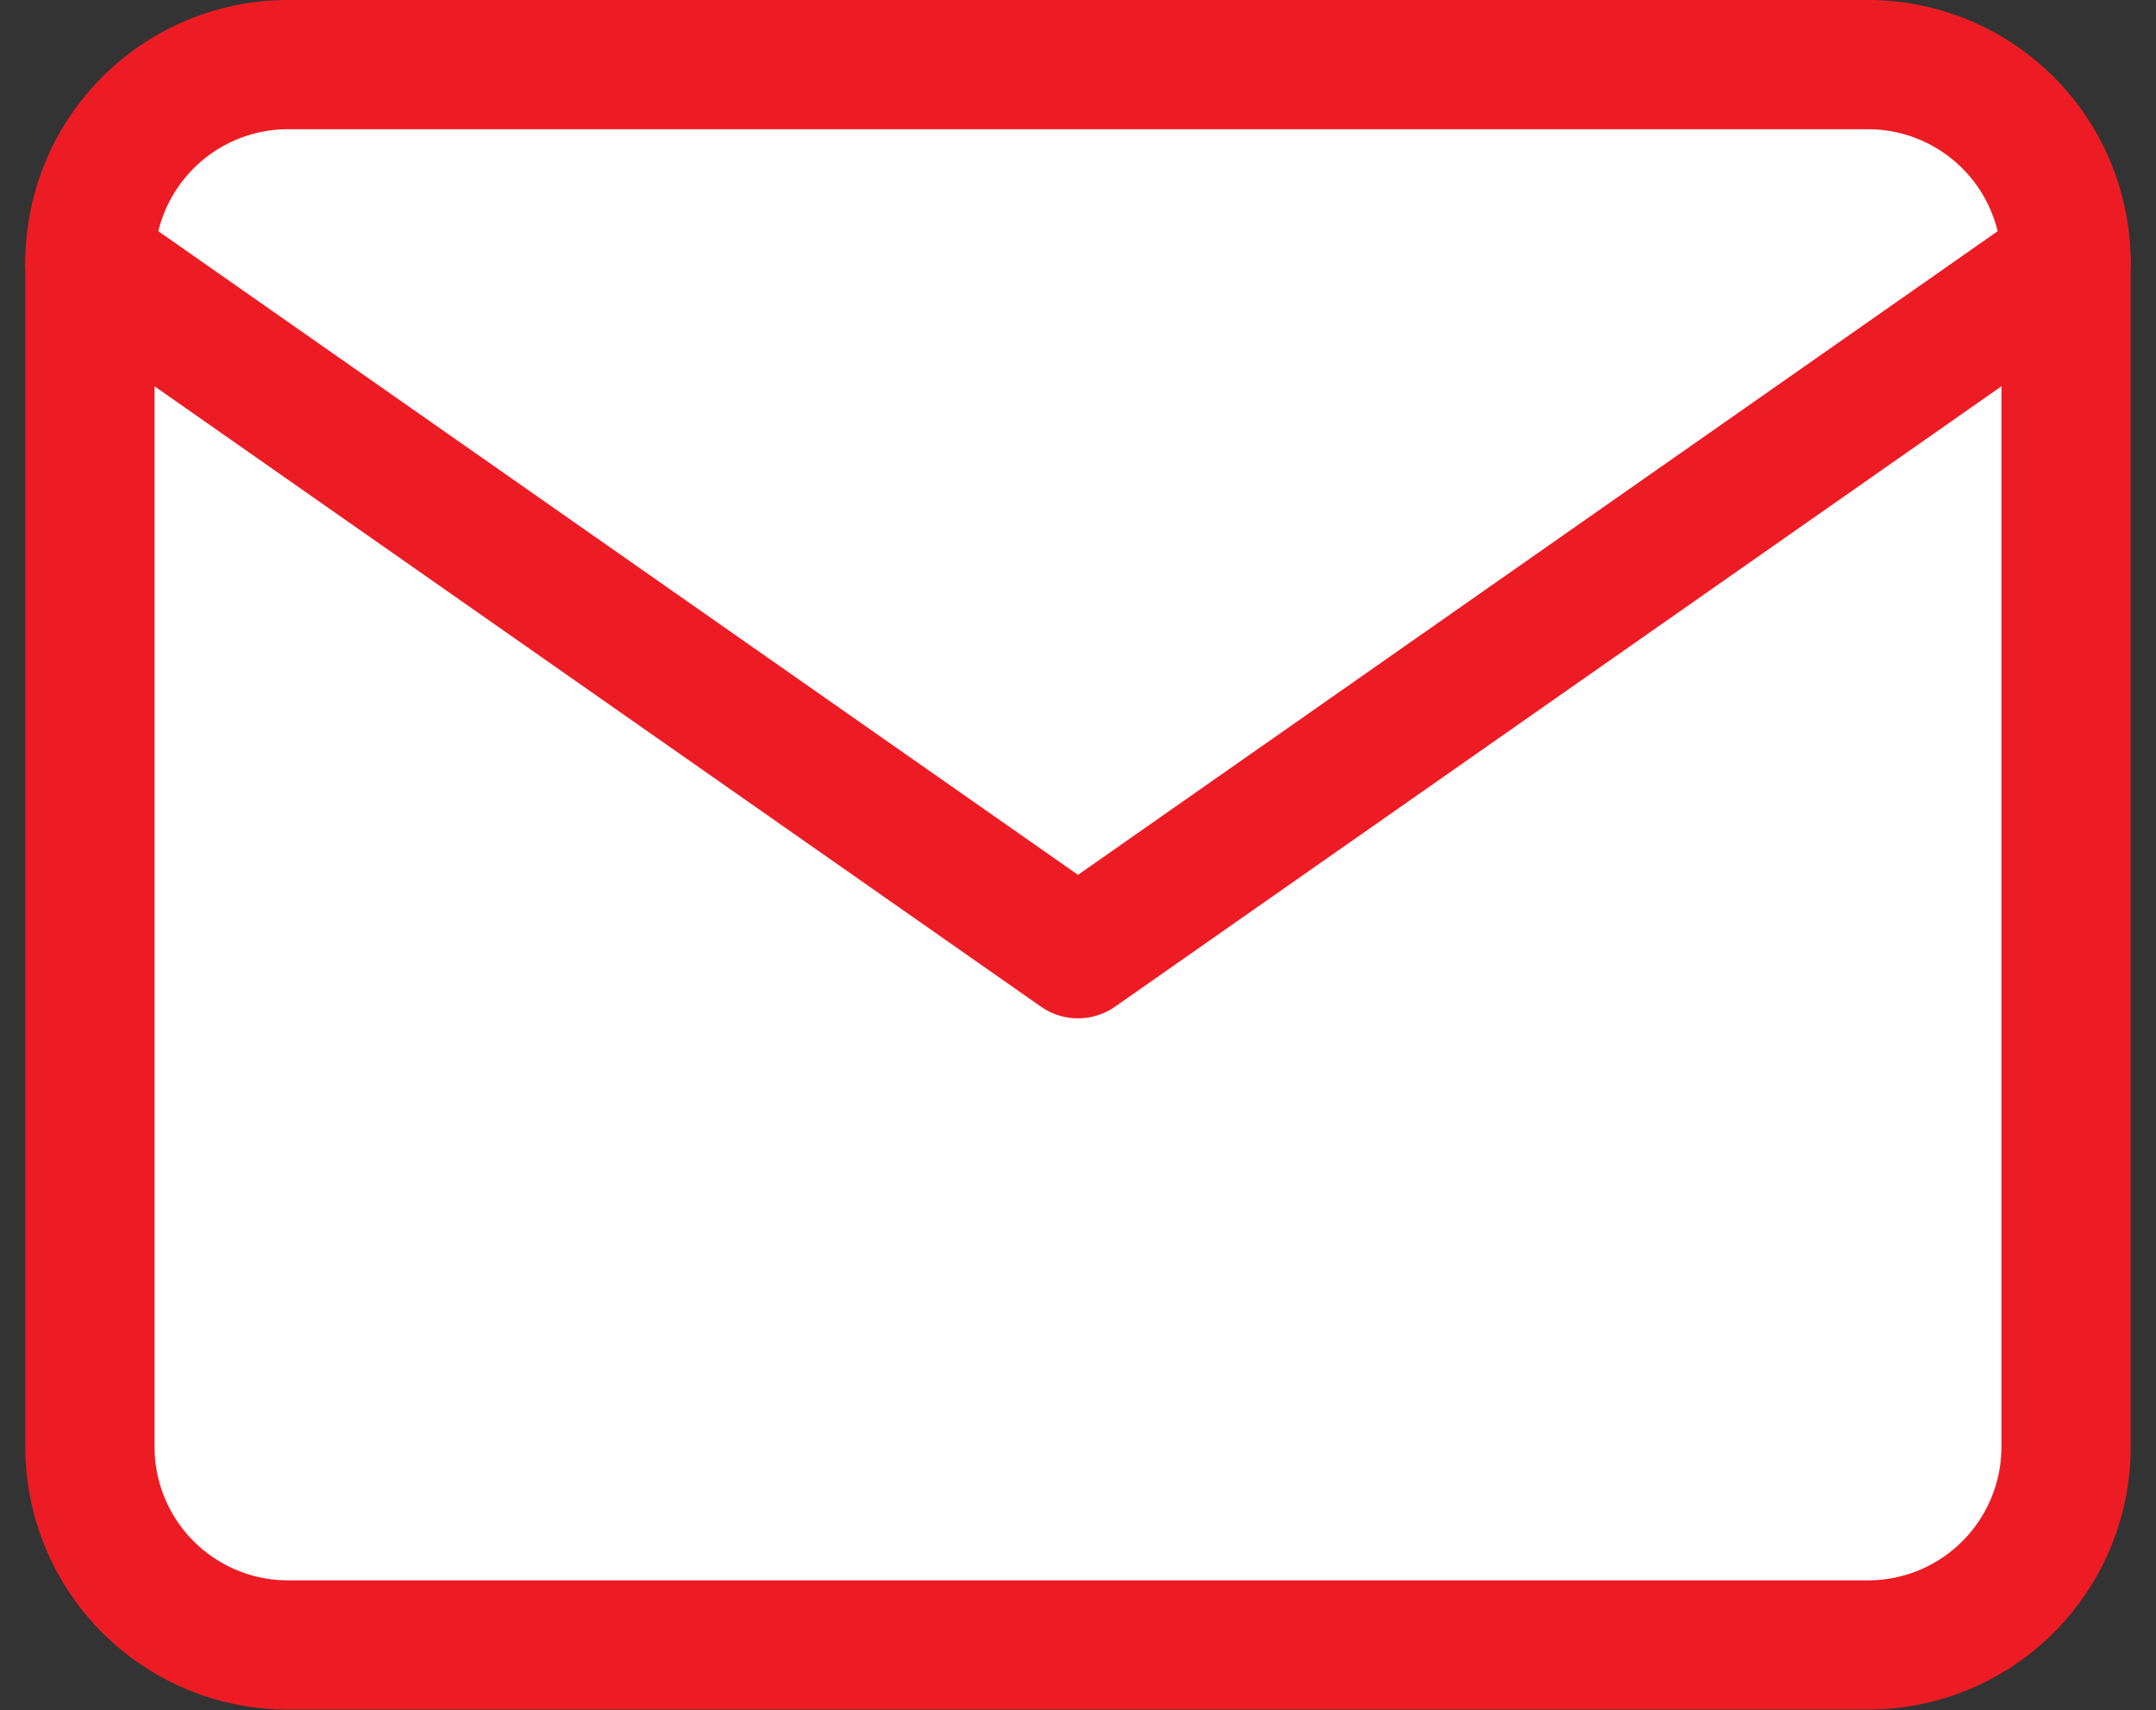
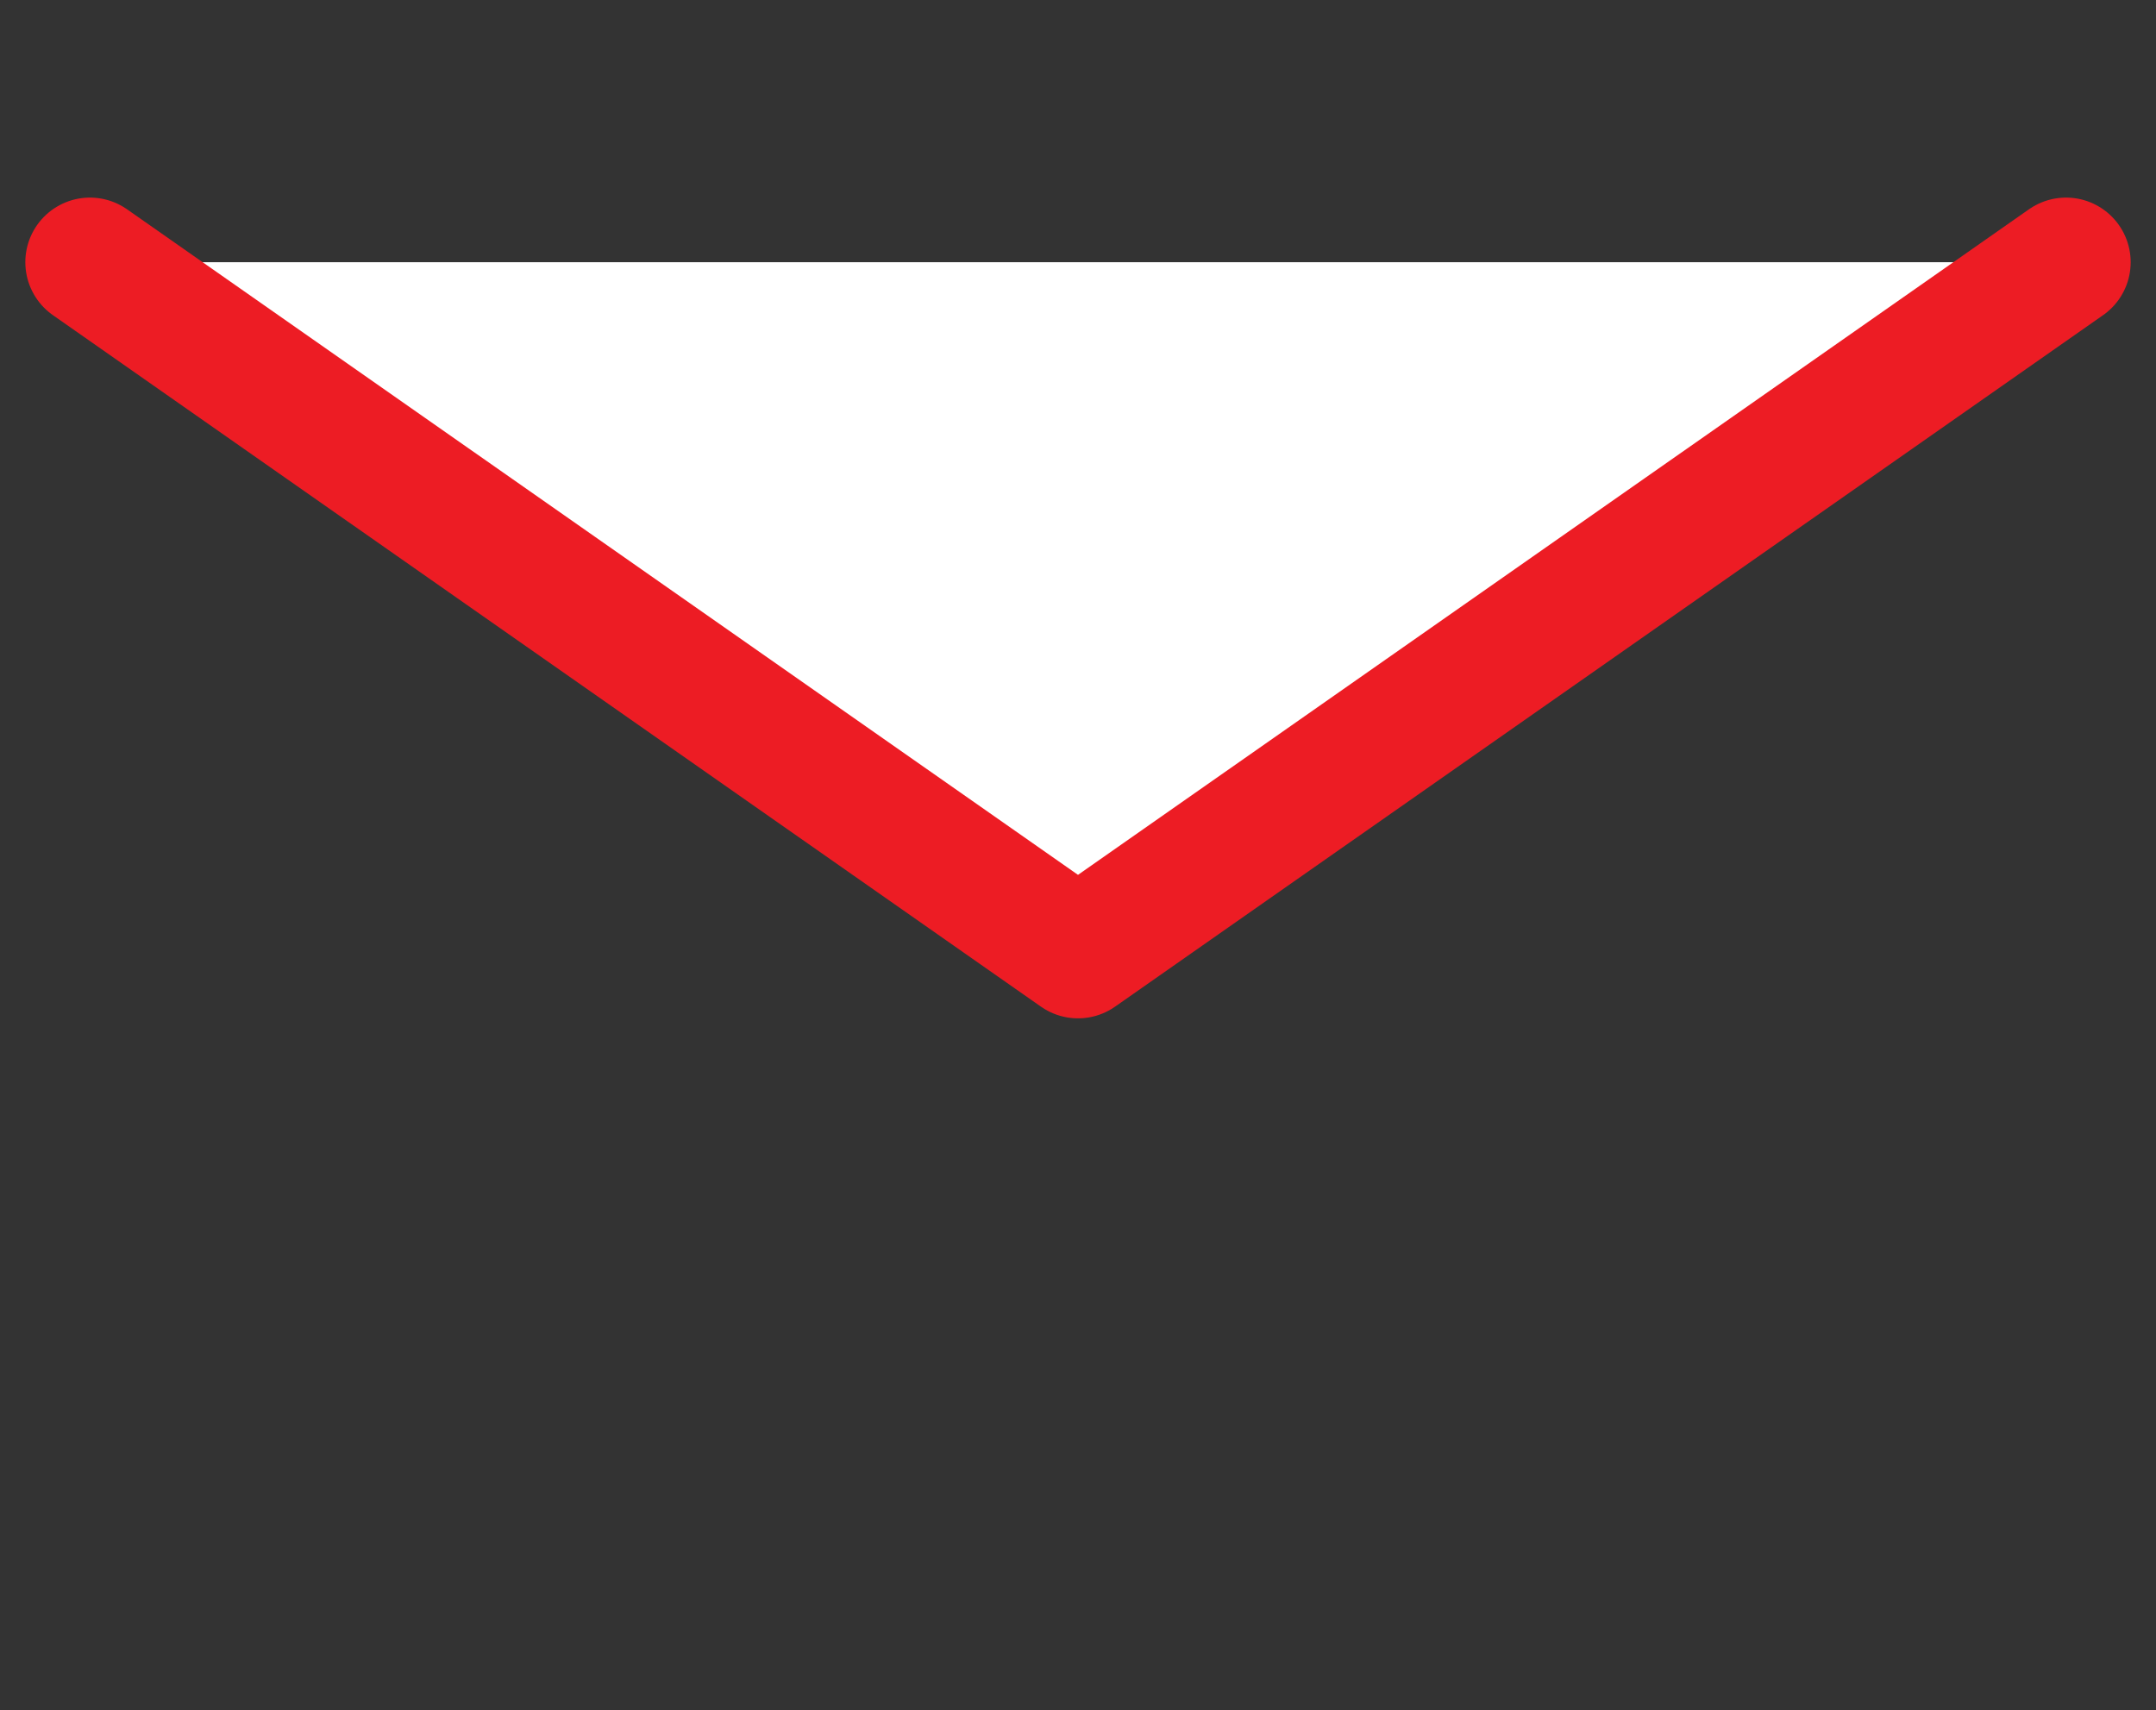
<svg xmlns="http://www.w3.org/2000/svg" width="16.682" height="13.232" viewBox="0 0 16.682 13.232">
  <rect x="0" y="0" width="16.682" height="13.232" fill="#333333" stroke="none" />
  <g id="Icon_feather-mail" data-name="Icon feather-mail" transform="translate(0.696 0.5)">
-     <path id="Path_786" data-name="Path 786" d="M4.529,6H16.761A1.533,1.533,0,0,1,18.29,7.529V16.7a1.533,1.533,0,0,1-1.529,1.529H4.529A1.533,1.533,0,0,1,3,16.7V7.529A1.533,1.533,0,0,1,4.529,6Z" transform="translate(-3 -6)" fill="#fff" stroke="#ed1c24" stroke-linecap="round" stroke-linejoin="round" stroke-width="1" />
    <path id="Path_787" data-name="Path 787" d="M18.29,9l-7.645,5.351L3,9" transform="translate(-3 -7.471)" fill="#fff" stroke="#ed1c24" stroke-linecap="round" stroke-linejoin="round" stroke-width="1" />
  </g>
</svg>